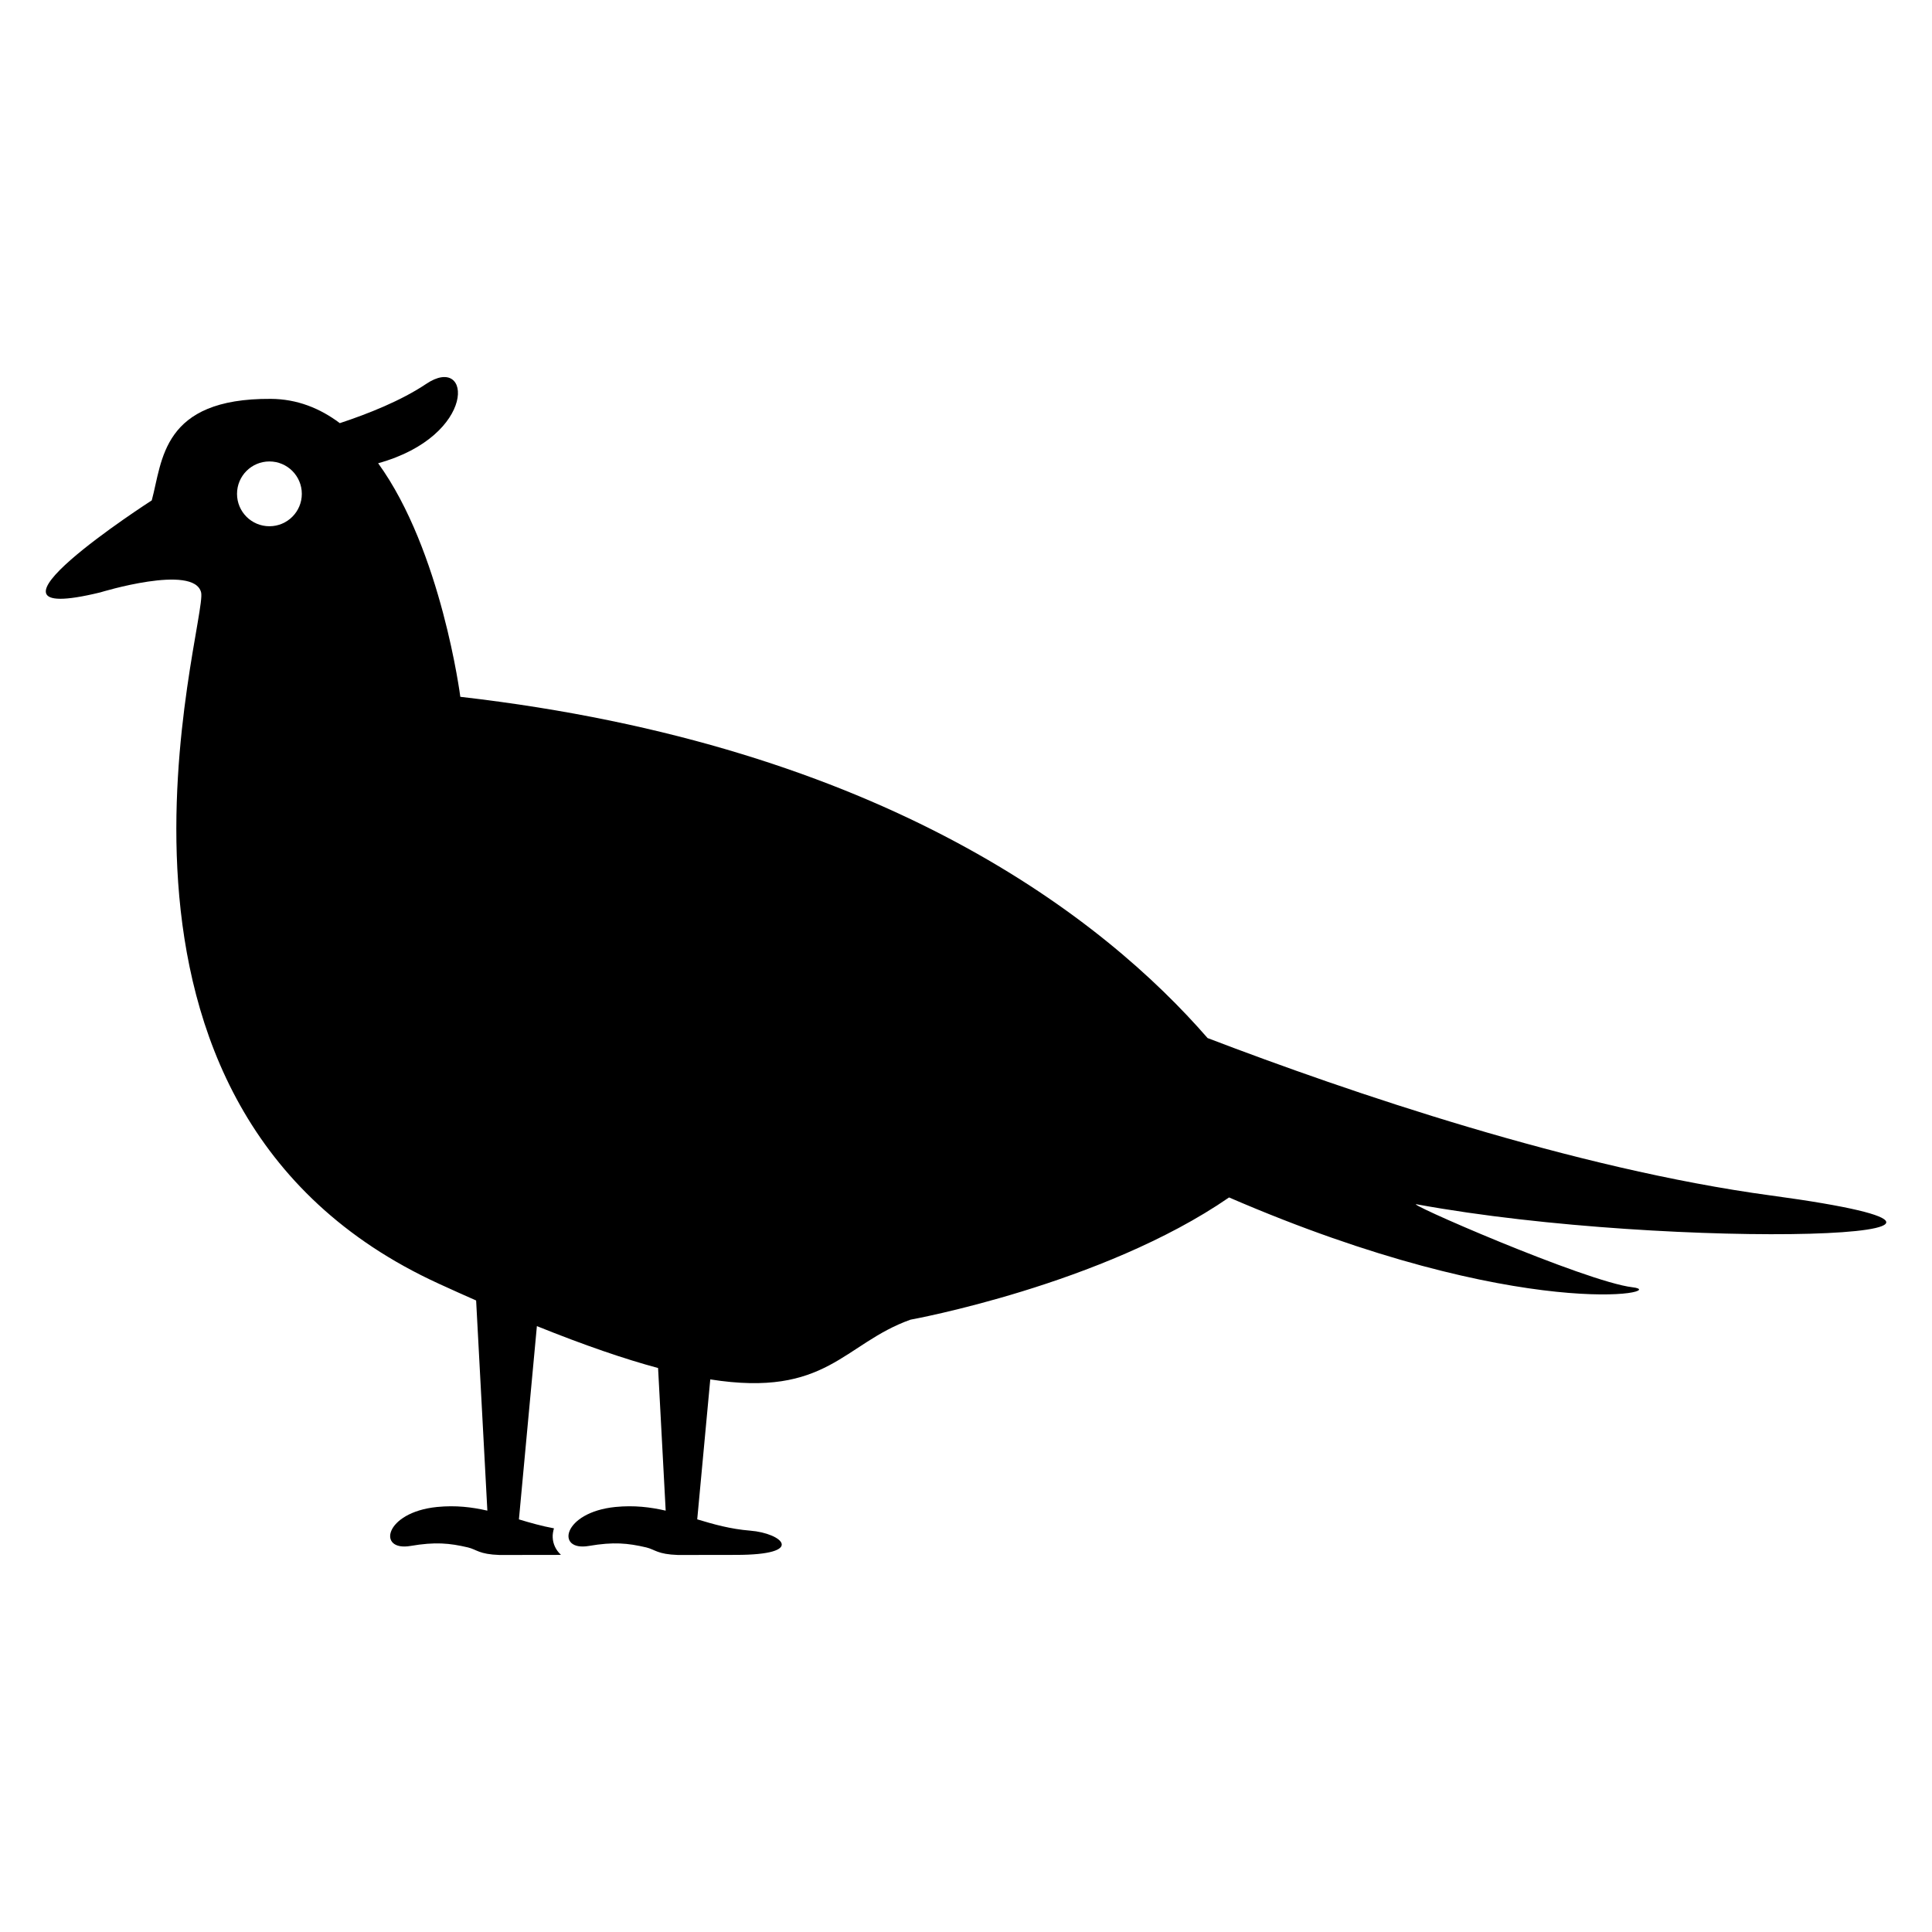
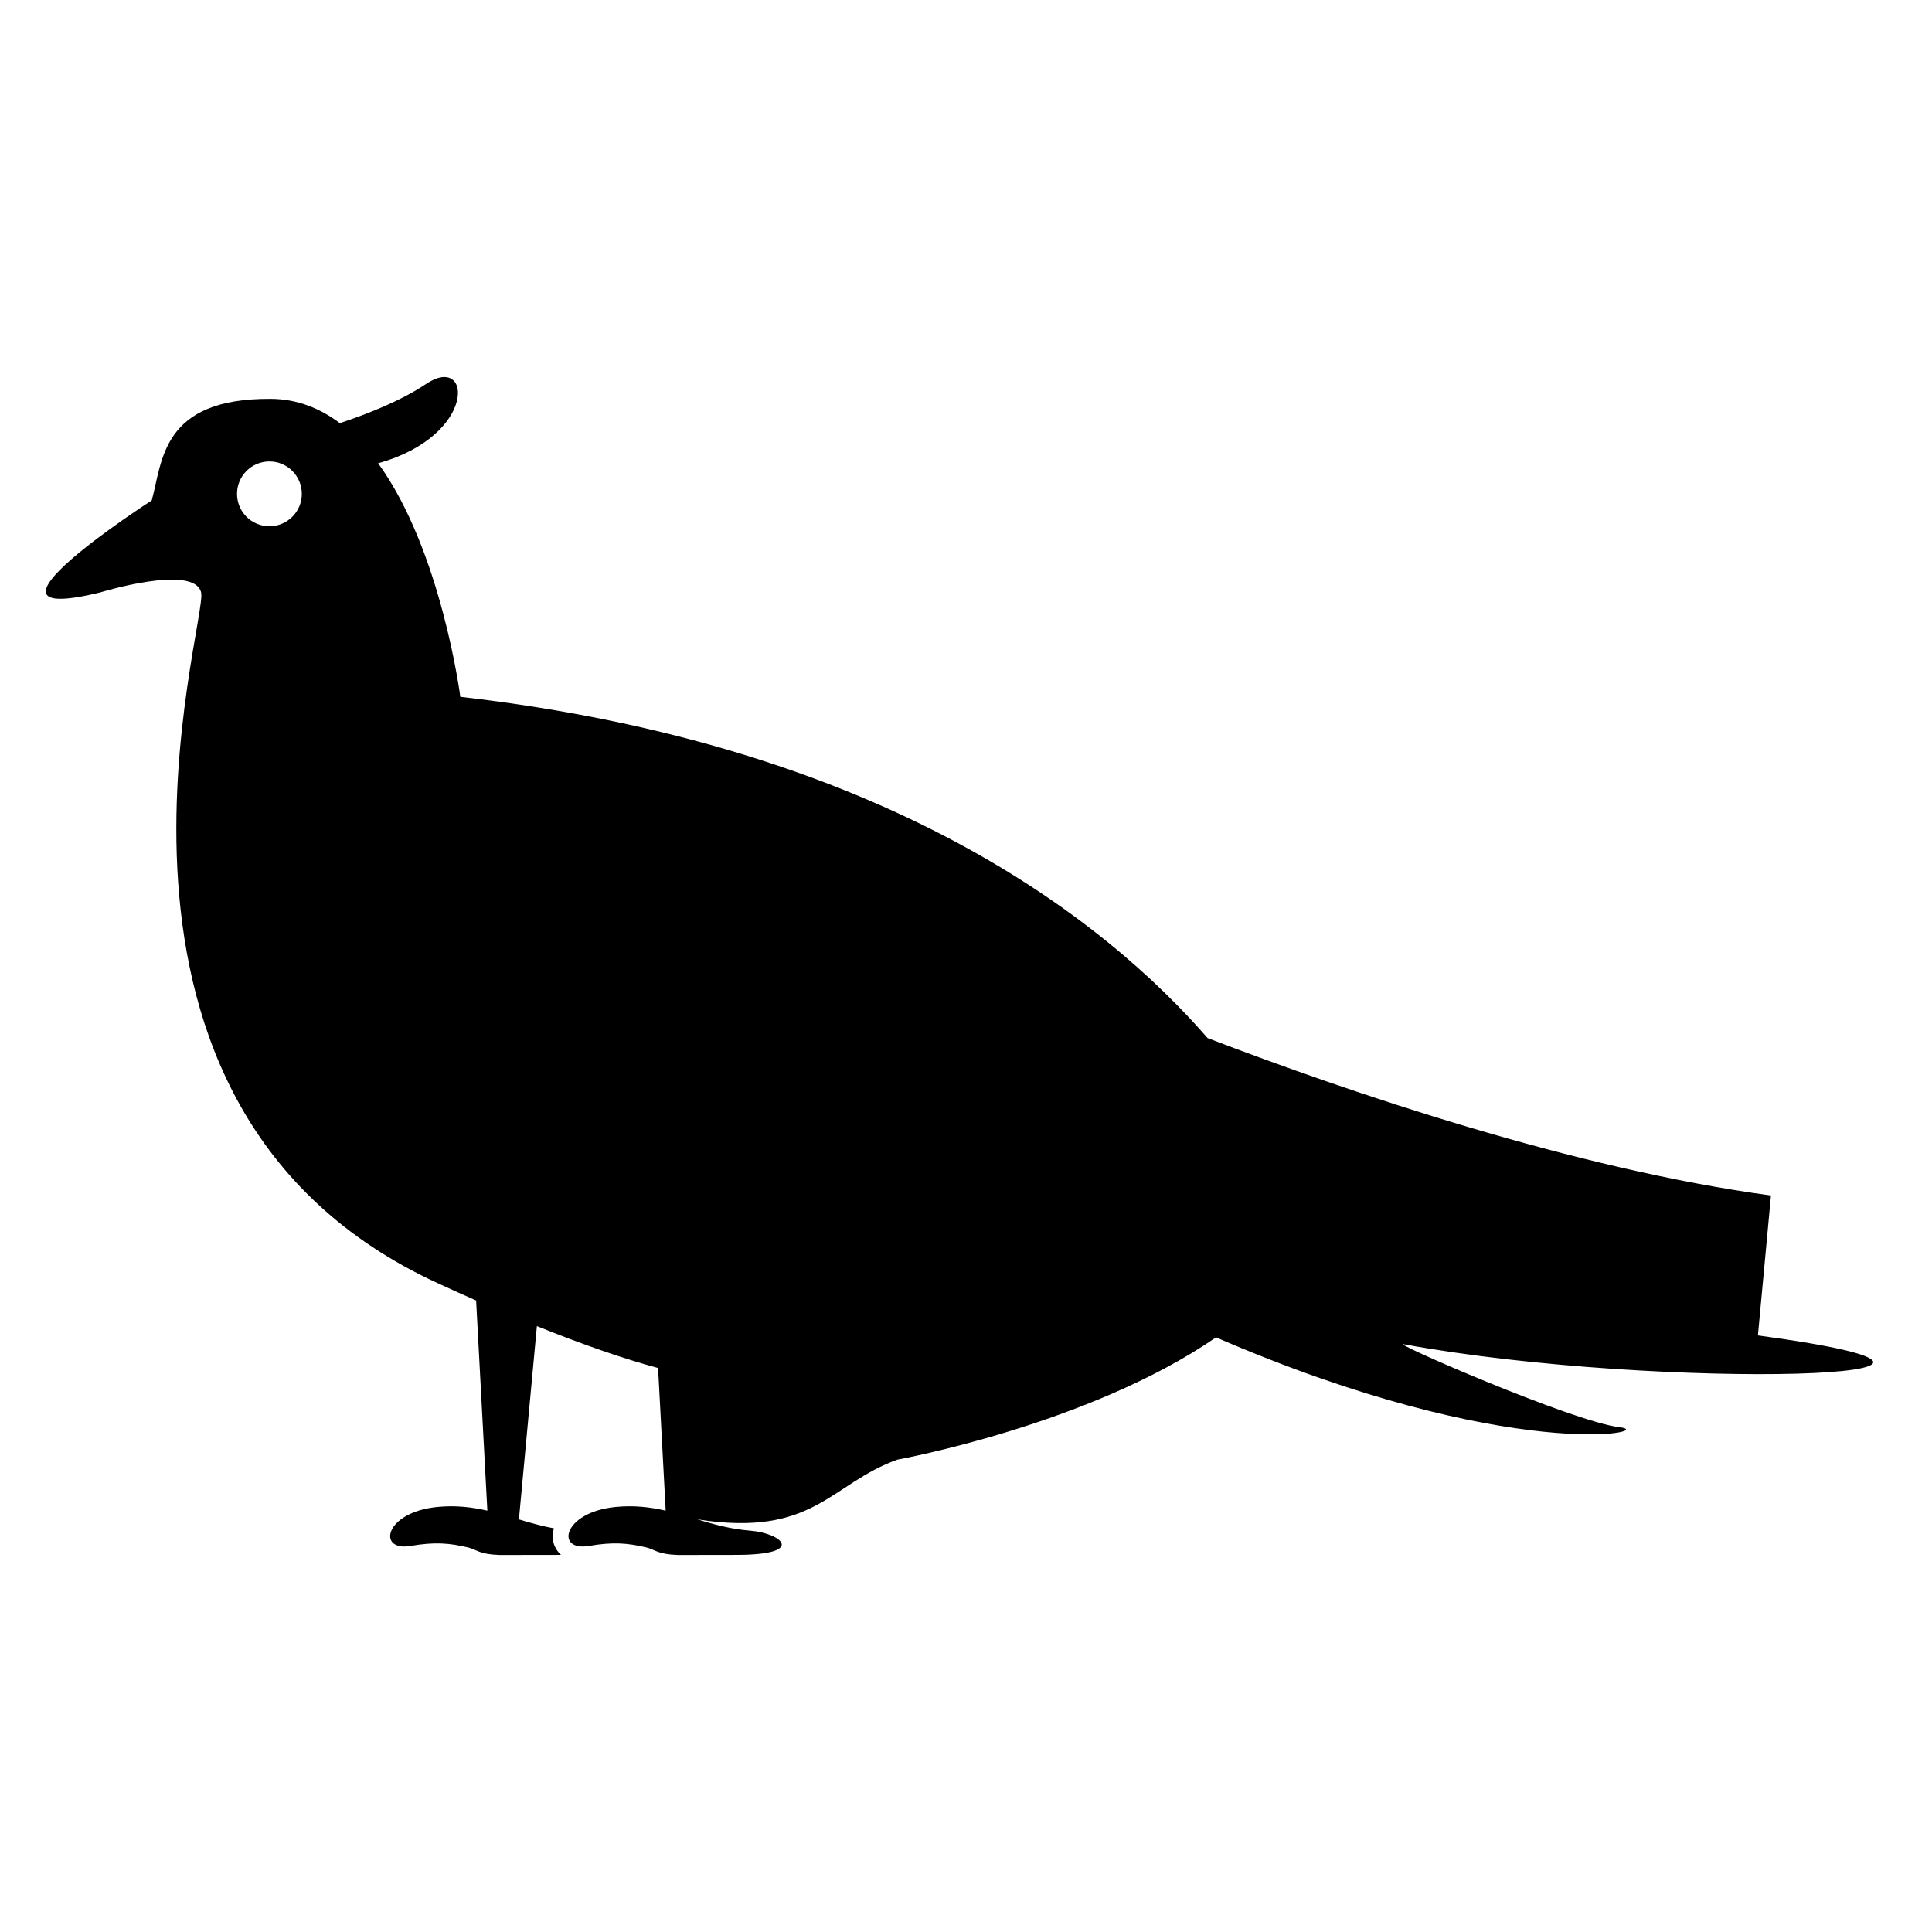
<svg xmlns="http://www.w3.org/2000/svg" fill="#000000" width="800px" height="800px" version="1.1" viewBox="144 144 512 512">
-   <path d="m613.32 460.82c-52.258-7.086-111.62-27.32-149.3-41.723-27.148-31.227-85.34-77.508-198.03-90.434 0 0-4.969-38.691-21.777-61.898 26.371-7.305 24.949-29.254 12.723-21.023-6.621 4.441-15.379 7.922-22.879 10.395-5.266-3.949-11.312-6.391-18.273-6.434-28.98-0.184-28.707 16.406-31.566 26.906 0 0-52.762 33.926-13.637 24.379 0 0 24.812-7.625 26.715 0 1.914 7.637-39.113 136.45 62.977 183.2 3.422 1.57 6.711 3.047 9.906 4.453l2.977 55.695c-4.055-0.926-8.324-1.465-13.328-0.973-14.004 1.41-15.926 11.84-7.043 10.328 6.551-1.121 10.328-0.754 15.23 0.391 2.371 0.574 2.91 1.82 8.383 2.004l15.367-0.023c0.332 0 0.582-0.023 0.895-0.023-1.387-1.258-2.129-2.953-2.188-4.59-0.047-0.789 0.102-1.625 0.332-2.426-3.285-0.605-6.309-1.477-9.285-2.371l4.762-51.219c12.711 5.117 23.234 8.715 32.117 11.105l2.016 37.797c-4.055-0.926-8.324-1.465-13.328-0.973-14.004 1.41-15.926 11.84-7.043 10.328 6.551-1.121 10.328-0.754 15.23 0.391 2.371 0.574 2.918 1.82 8.406 2.004l15.344-0.023c18.789 0 12.273-5.746 3.812-6.422-5.246-0.422-9.723-1.684-14.062-3l3.457-37.086c30.961 4.891 35.254-9.469 53.051-15.824 0 0 50.793-9.195 84.434-32.395 77.828 33.652 117.68 25.055 106.92 23.805-12.391-1.43-62.574-23.383-56.988-21.949 67.914 12.41 178.12 9.078 93.676-2.375zm-397.92-177.36c-4.75 0-8.586-3.836-8.586-8.586 0-4.742 3.836-8.586 8.586-8.586 4.742 0 8.586 3.848 8.586 8.586 0 4.75-3.848 8.586-8.586 8.586z" />
+   <path d="m613.32 460.82c-52.258-7.086-111.62-27.32-149.3-41.723-27.148-31.227-85.34-77.508-198.03-90.434 0 0-4.969-38.691-21.777-61.898 26.371-7.305 24.949-29.254 12.723-21.023-6.621 4.441-15.379 7.922-22.879 10.395-5.266-3.949-11.312-6.391-18.273-6.434-28.98-0.184-28.707 16.406-31.566 26.906 0 0-52.762 33.926-13.637 24.379 0 0 24.812-7.625 26.715 0 1.914 7.637-39.113 136.45 62.977 183.2 3.422 1.57 6.711 3.047 9.906 4.453l2.977 55.695c-4.055-0.926-8.324-1.465-13.328-0.973-14.004 1.41-15.926 11.84-7.043 10.328 6.551-1.121 10.328-0.754 15.23 0.391 2.371 0.574 2.91 1.82 8.383 2.004l15.367-0.023c0.332 0 0.582-0.023 0.895-0.023-1.387-1.258-2.129-2.953-2.188-4.59-0.047-0.789 0.102-1.625 0.332-2.426-3.285-0.605-6.309-1.477-9.285-2.371l4.762-51.219c12.711 5.117 23.234 8.715 32.117 11.105l2.016 37.797c-4.055-0.926-8.324-1.465-13.328-0.973-14.004 1.41-15.926 11.84-7.043 10.328 6.551-1.121 10.328-0.754 15.23 0.391 2.371 0.574 2.918 1.82 8.406 2.004l15.344-0.023c18.789 0 12.273-5.746 3.812-6.422-5.246-0.422-9.723-1.684-14.062-3c30.961 4.891 35.254-9.469 53.051-15.824 0 0 50.793-9.195 84.434-32.395 77.828 33.652 117.68 25.055 106.92 23.805-12.391-1.43-62.574-23.383-56.988-21.949 67.914 12.41 178.12 9.078 93.676-2.375zm-397.92-177.36c-4.75 0-8.586-3.836-8.586-8.586 0-4.742 3.836-8.586 8.586-8.586 4.742 0 8.586 3.848 8.586 8.586 0 4.75-3.848 8.586-8.586 8.586z" />
</svg>